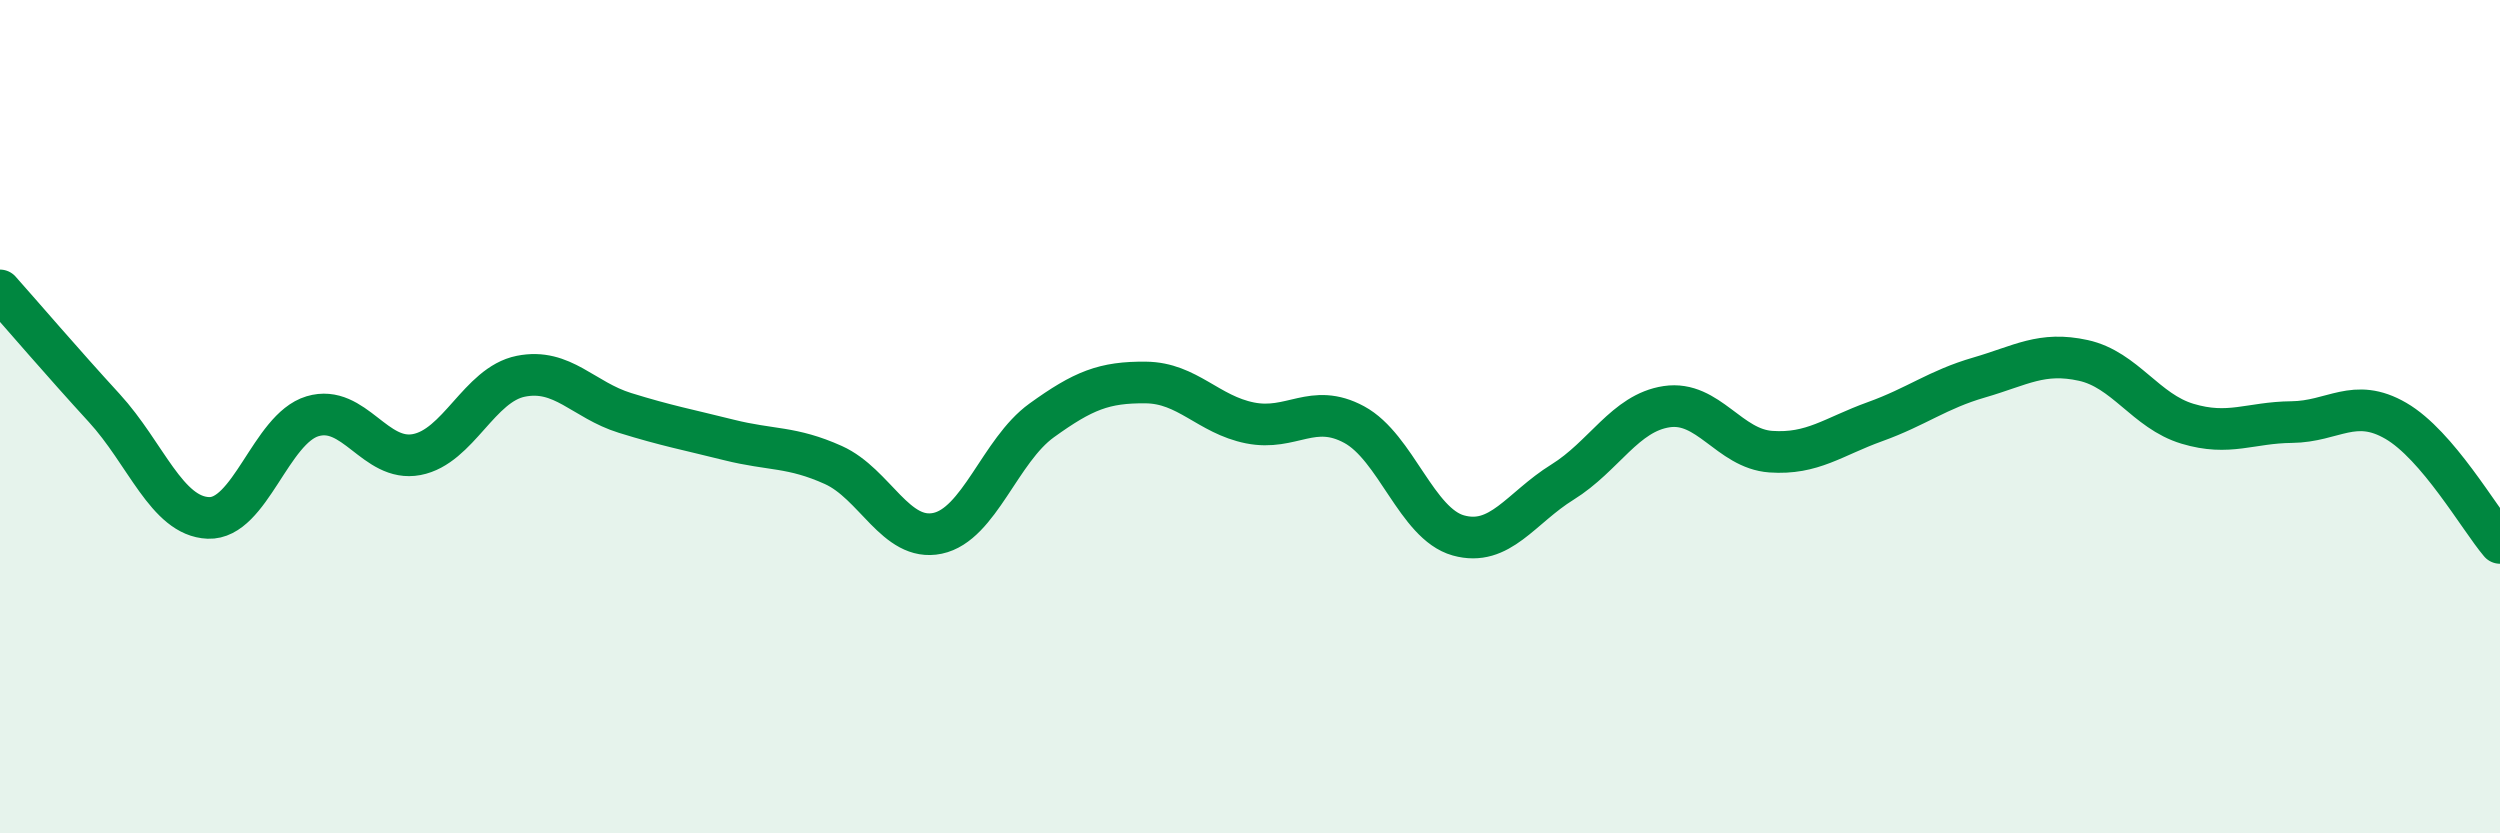
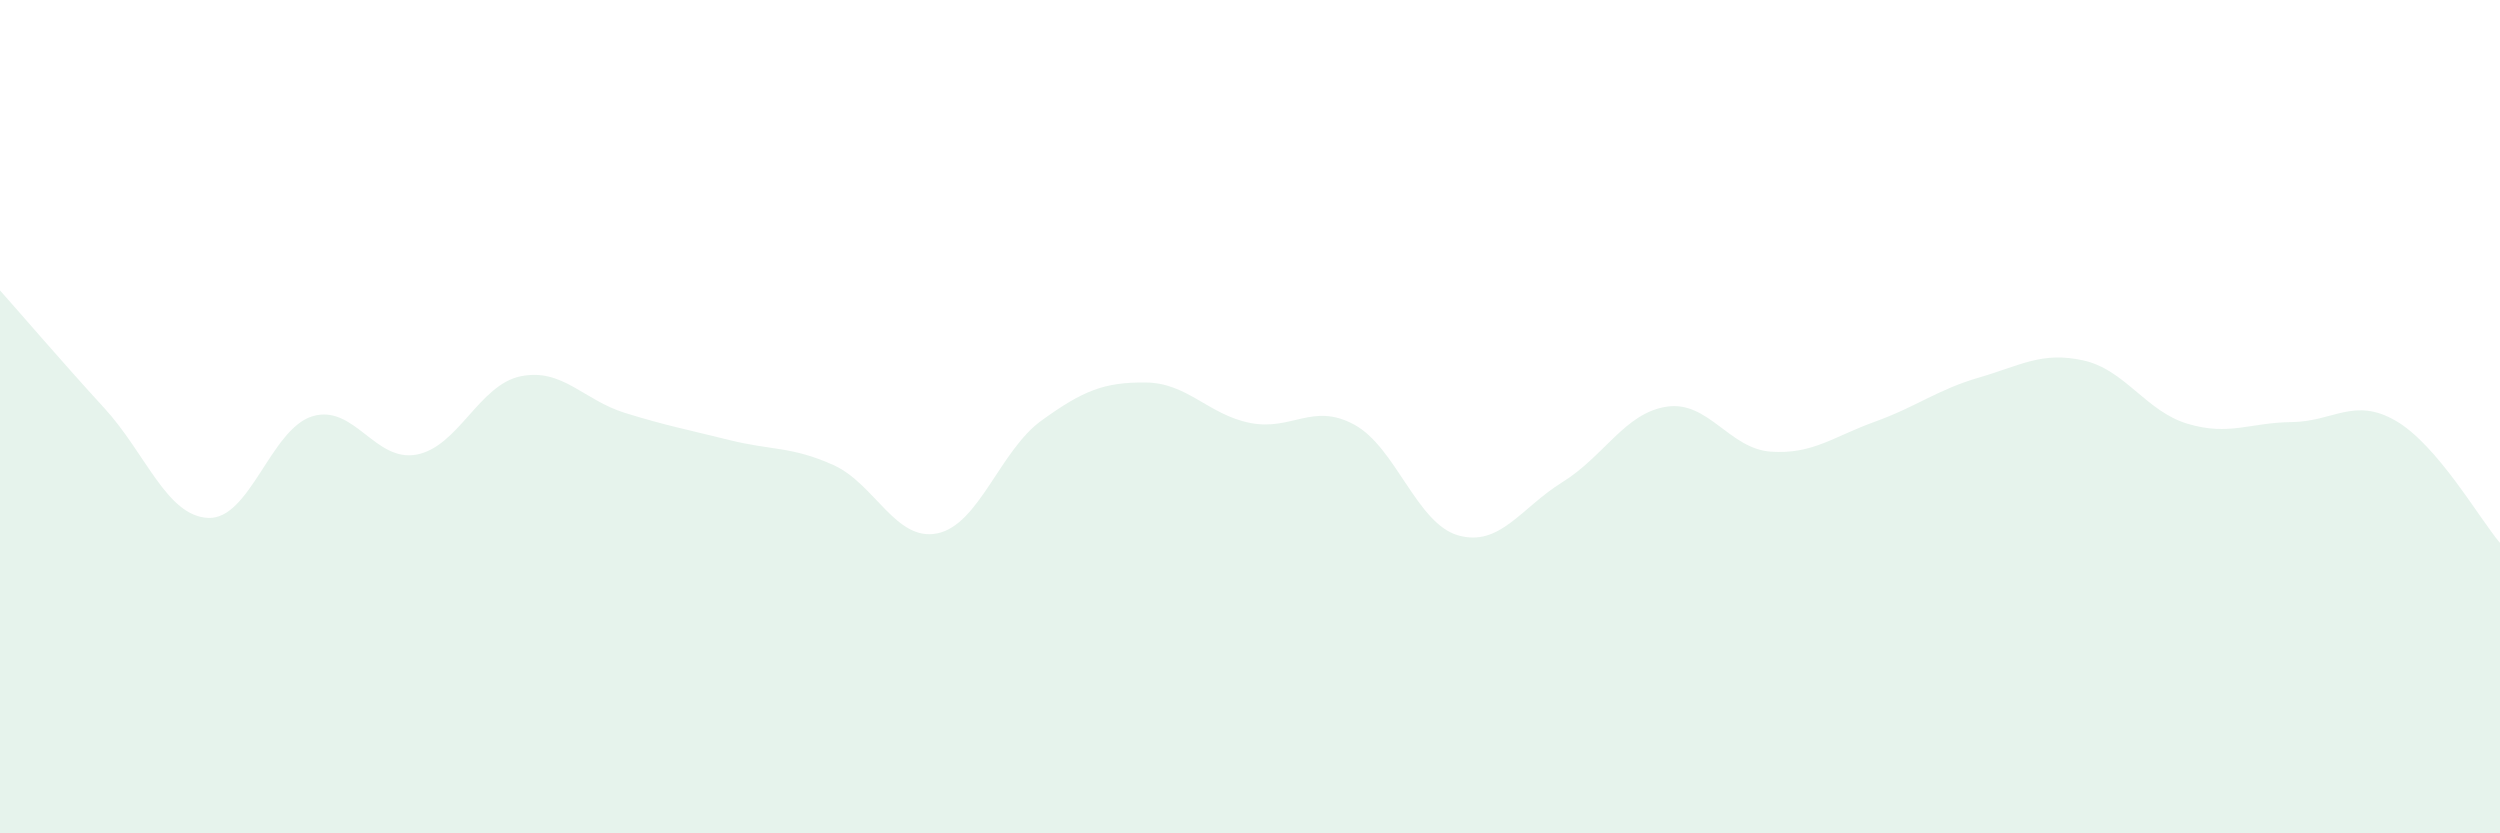
<svg xmlns="http://www.w3.org/2000/svg" width="60" height="20" viewBox="0 0 60 20">
  <path d="M 0,6.97 C 0.5,7.53 1.5,8.7 2.5,9.79 C 3.5,10.88 4,12.39 5,12.43 C 6,12.47 6.5,10.29 7.5,9.99 C 8.5,9.69 9,11.1 10,10.91 C 11,10.72 11.5,9.23 12.5,9.03 C 13.5,8.83 14,9.6 15,9.91 C 16,10.22 16.5,10.31 17.5,10.56 C 18.5,10.81 19,10.71 20,11.16 C 21,11.61 21.5,13.01 22.5,12.8 C 23.5,12.59 24,10.81 25,10.09 C 26,9.37 26.5,9.17 27.5,9.18 C 28.5,9.19 29,9.95 30,10.15 C 31,10.35 31.5,9.65 32.5,10.19 C 33.5,10.73 34,12.57 35,12.85 C 36,13.13 36.5,12.19 37.5,11.57 C 38.5,10.95 39,9.91 40,9.76 C 41,9.61 41.5,10.77 42.5,10.84 C 43.5,10.91 44,10.48 45,10.12 C 46,9.76 46.5,9.35 47.5,9.06 C 48.5,8.77 49,8.43 50,8.65 C 51,8.87 51.5,9.87 52.5,10.17 C 53.5,10.47 54,10.14 55,10.13 C 56,10.12 56.5,9.52 57.5,10.1 C 58.5,10.68 59.5,12.44 60,13.03L60 20L0 20Z" fill="#008740" opacity="0.1" stroke-linecap="round" stroke-linejoin="round" />
-   <path d="M 0,6.97 C 0.5,7.53 1.5,8.7 2.5,9.79 C 3.5,10.88 4,12.39 5,12.43 C 6,12.47 6.5,10.29 7.5,9.99 C 8.5,9.69 9,11.1 10,10.91 C 11,10.72 11.5,9.23 12.5,9.03 C 13.5,8.83 14,9.6 15,9.91 C 16,10.22 16.5,10.31 17.5,10.56 C 18.5,10.81 19,10.71 20,11.16 C 21,11.61 21.5,13.01 22.5,12.8 C 23.5,12.59 24,10.81 25,10.09 C 26,9.37 26.5,9.17 27.5,9.18 C 28.5,9.19 29,9.95 30,10.15 C 31,10.35 31.5,9.65 32.5,10.19 C 33.5,10.73 34,12.57 35,12.85 C 36,13.13 36.5,12.19 37.5,11.57 C 38.5,10.95 39,9.91 40,9.76 C 41,9.61 41.5,10.77 42.5,10.84 C 43.5,10.91 44,10.48 45,10.12 C 46,9.76 46.5,9.35 47.5,9.06 C 48.5,8.77 49,8.43 50,8.65 C 51,8.87 51.5,9.87 52.5,10.17 C 53.5,10.47 54,10.14 55,10.13 C 56,10.12 56.5,9.52 57.5,10.1 C 58.5,10.68 59.5,12.44 60,13.03" stroke="#008740" stroke-width="1" fill="none" stroke-linecap="round" stroke-linejoin="round" />
</svg>